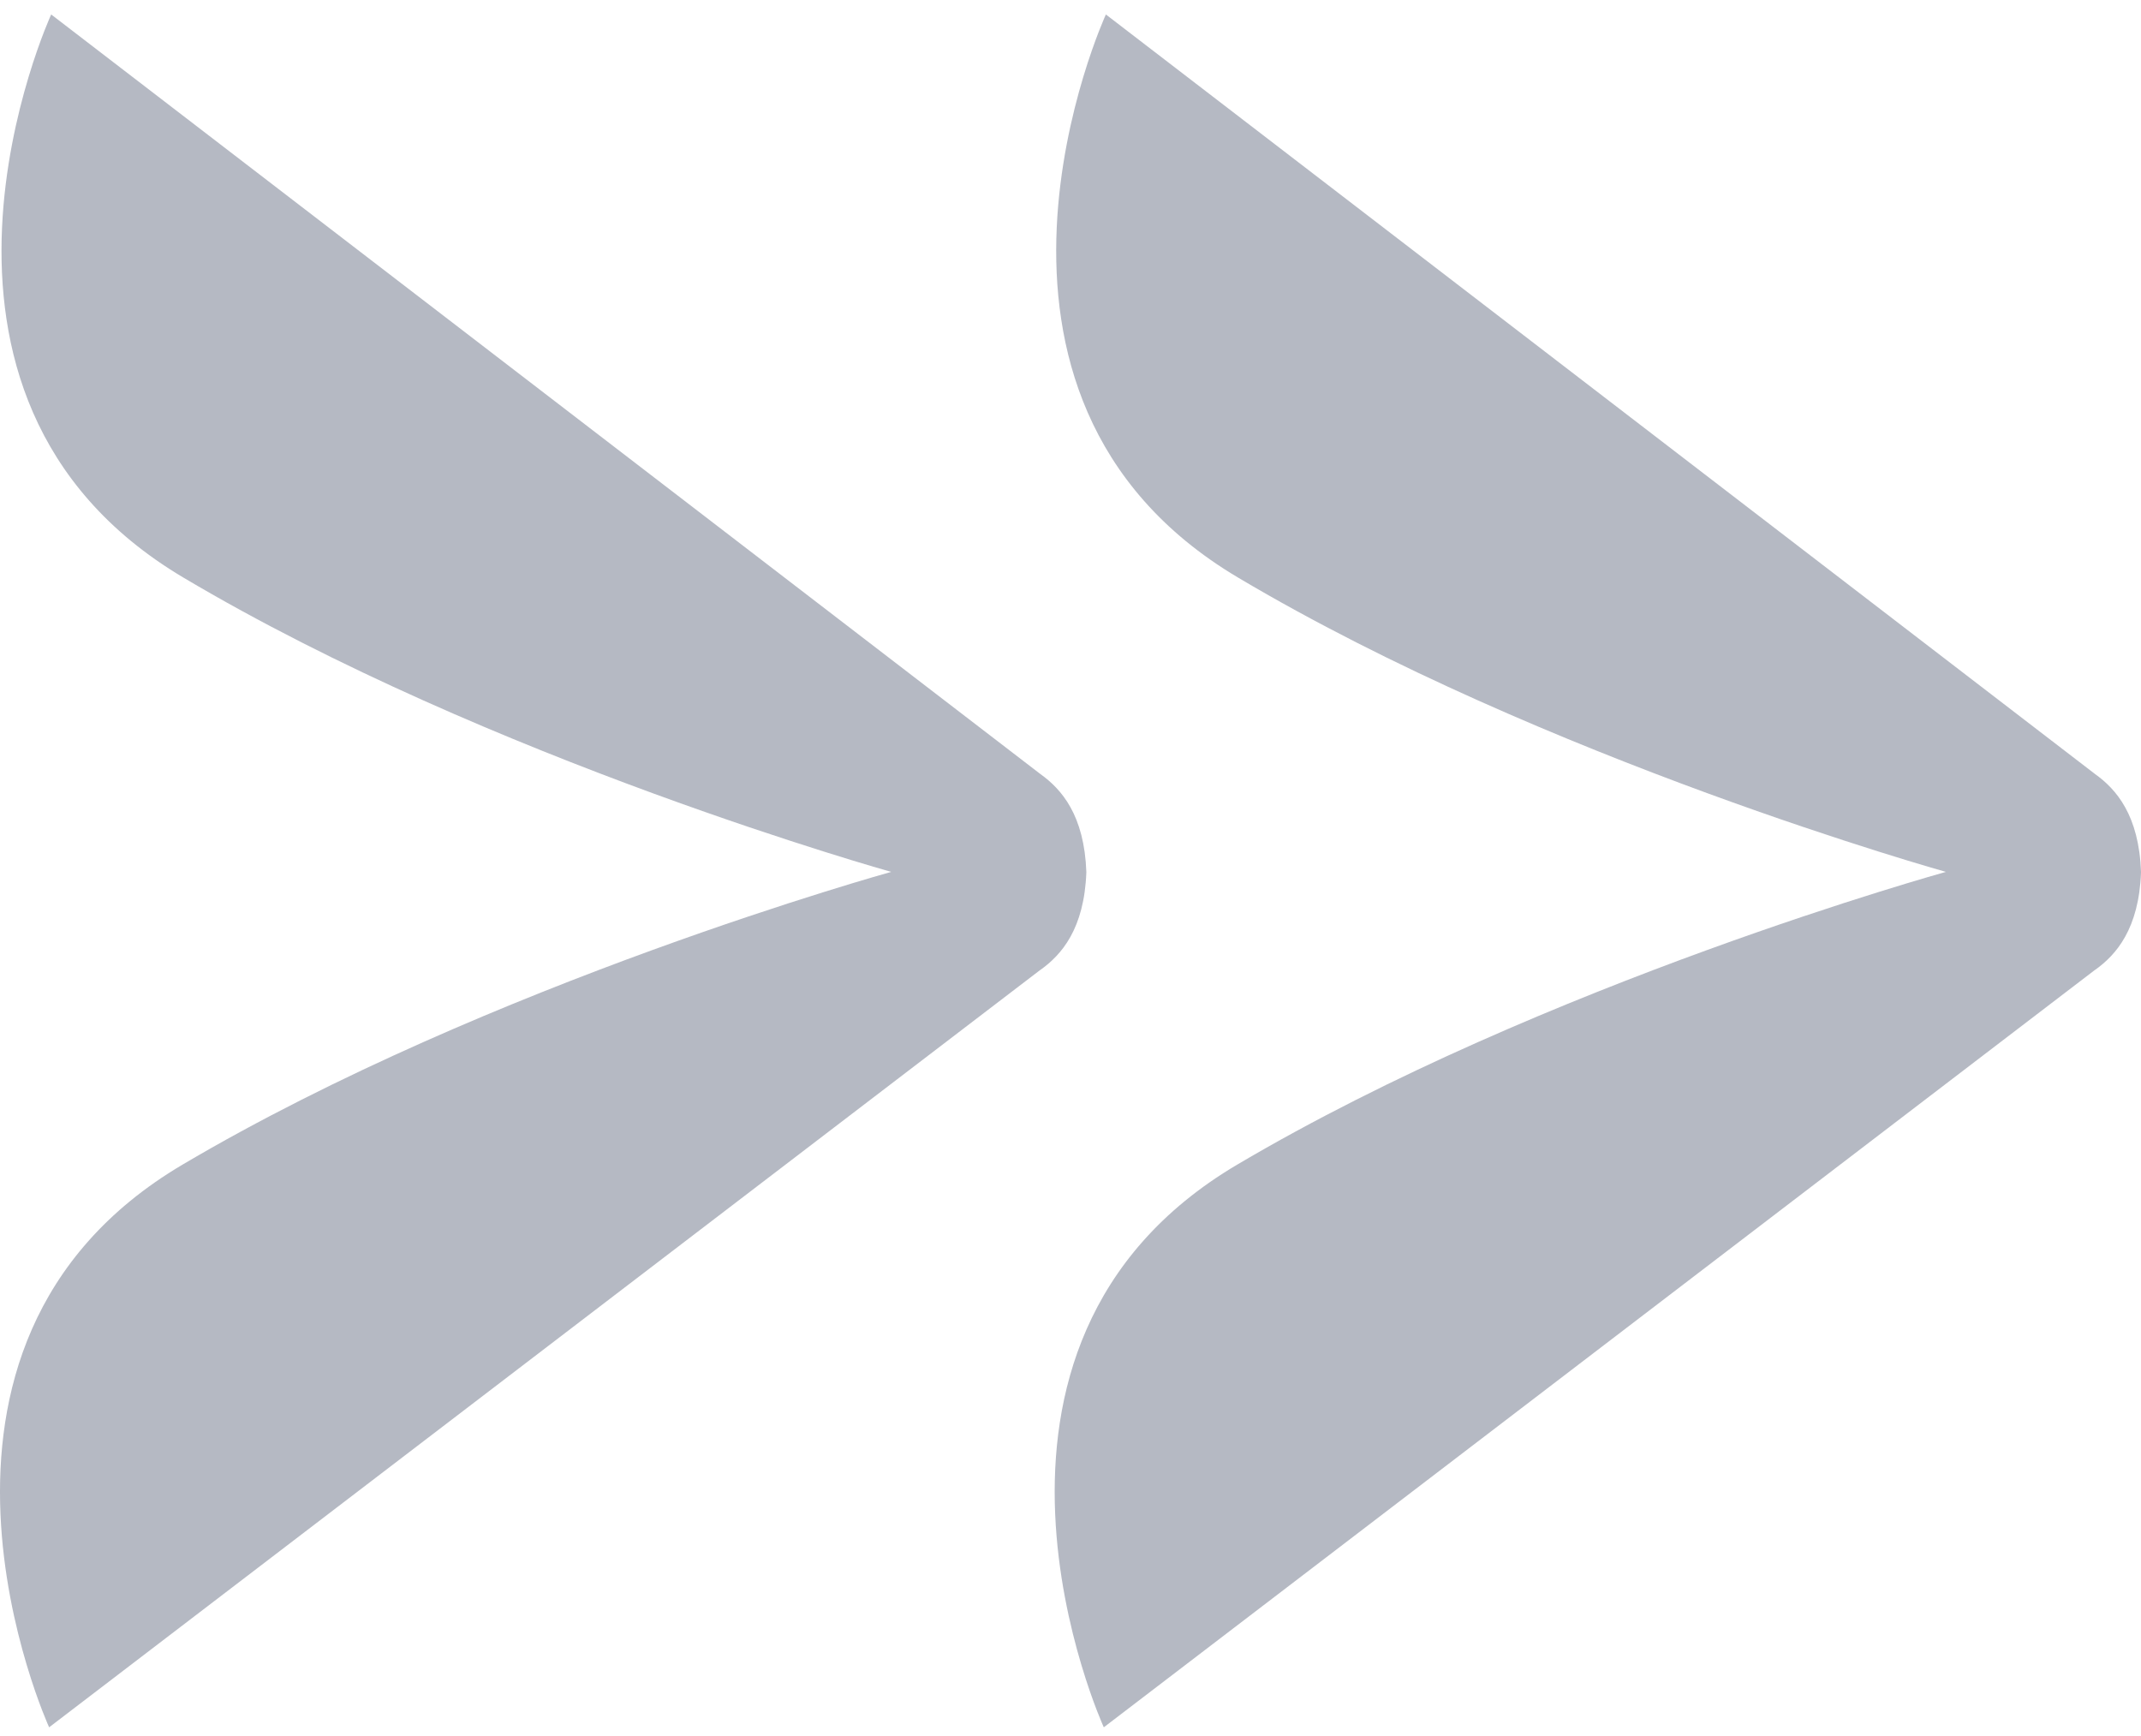
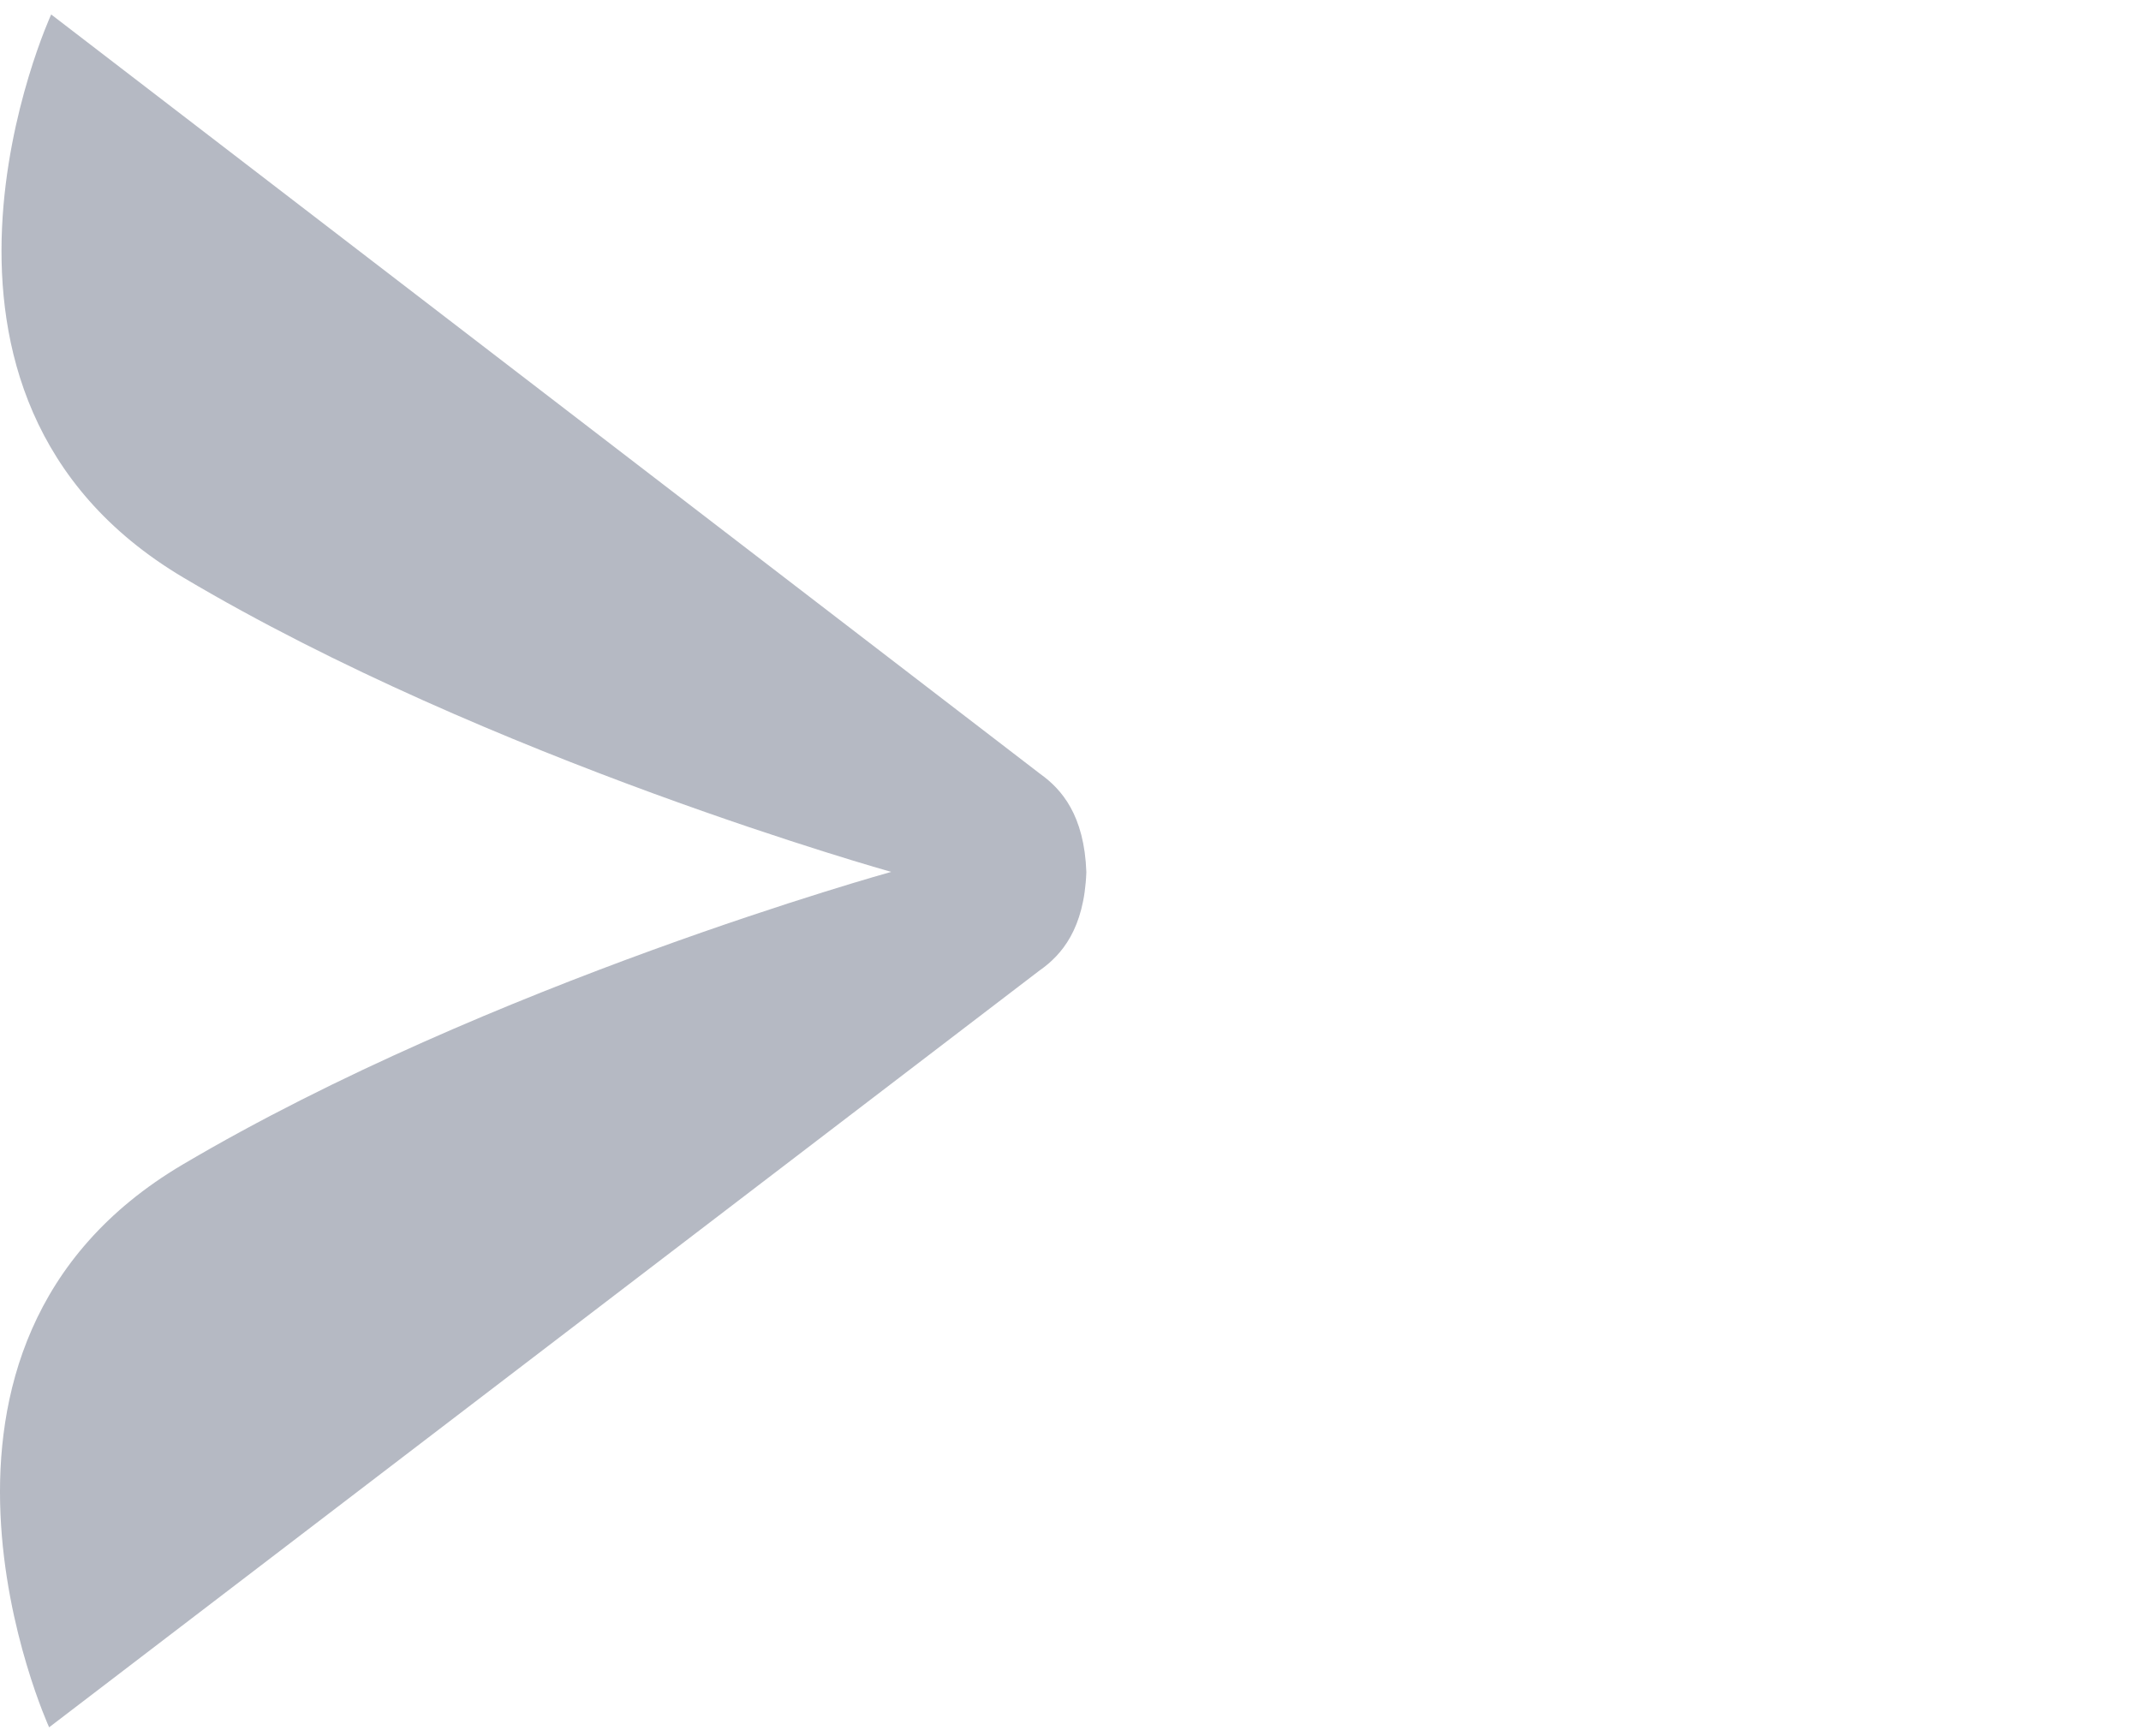
<svg xmlns="http://www.w3.org/2000/svg" width="74" height="60" viewBox="0 0 74 60" fill="none">
  <g id="bg">
    <path id="Vector" opacity="0.3" d="M35.955 33.525C36.688 33.004 37.476 32.107 37.548 30.143C37.479 28.178 36.694 27.279 35.963 26.755L1.769 0.5C1.769 0.5 -4.281 13.653 6.333 19.959C16.948 26.265 30.803 30.134 30.803 30.134C30.803 30.134 16.94 33.971 6.308 40.252C-4.322 46.532 1.698 59.699 1.698 59.699L35.952 33.525H35.955Z" fill="#071636" />
-     <path id="Vector_2" opacity="0.3" d="M72.408 33.525C73.141 33.004 73.929 32.107 74.001 30.143C73.932 28.178 73.147 27.279 72.416 26.755L38.223 0.5C38.223 0.5 32.172 13.653 42.786 19.959C53.401 26.265 67.257 30.134 67.257 30.134C67.257 30.134 53.393 33.971 42.761 40.252C32.132 46.532 38.151 59.699 38.151 59.699L72.405 33.525H72.408Z" fill="#071636" />
  </g>
</svg>